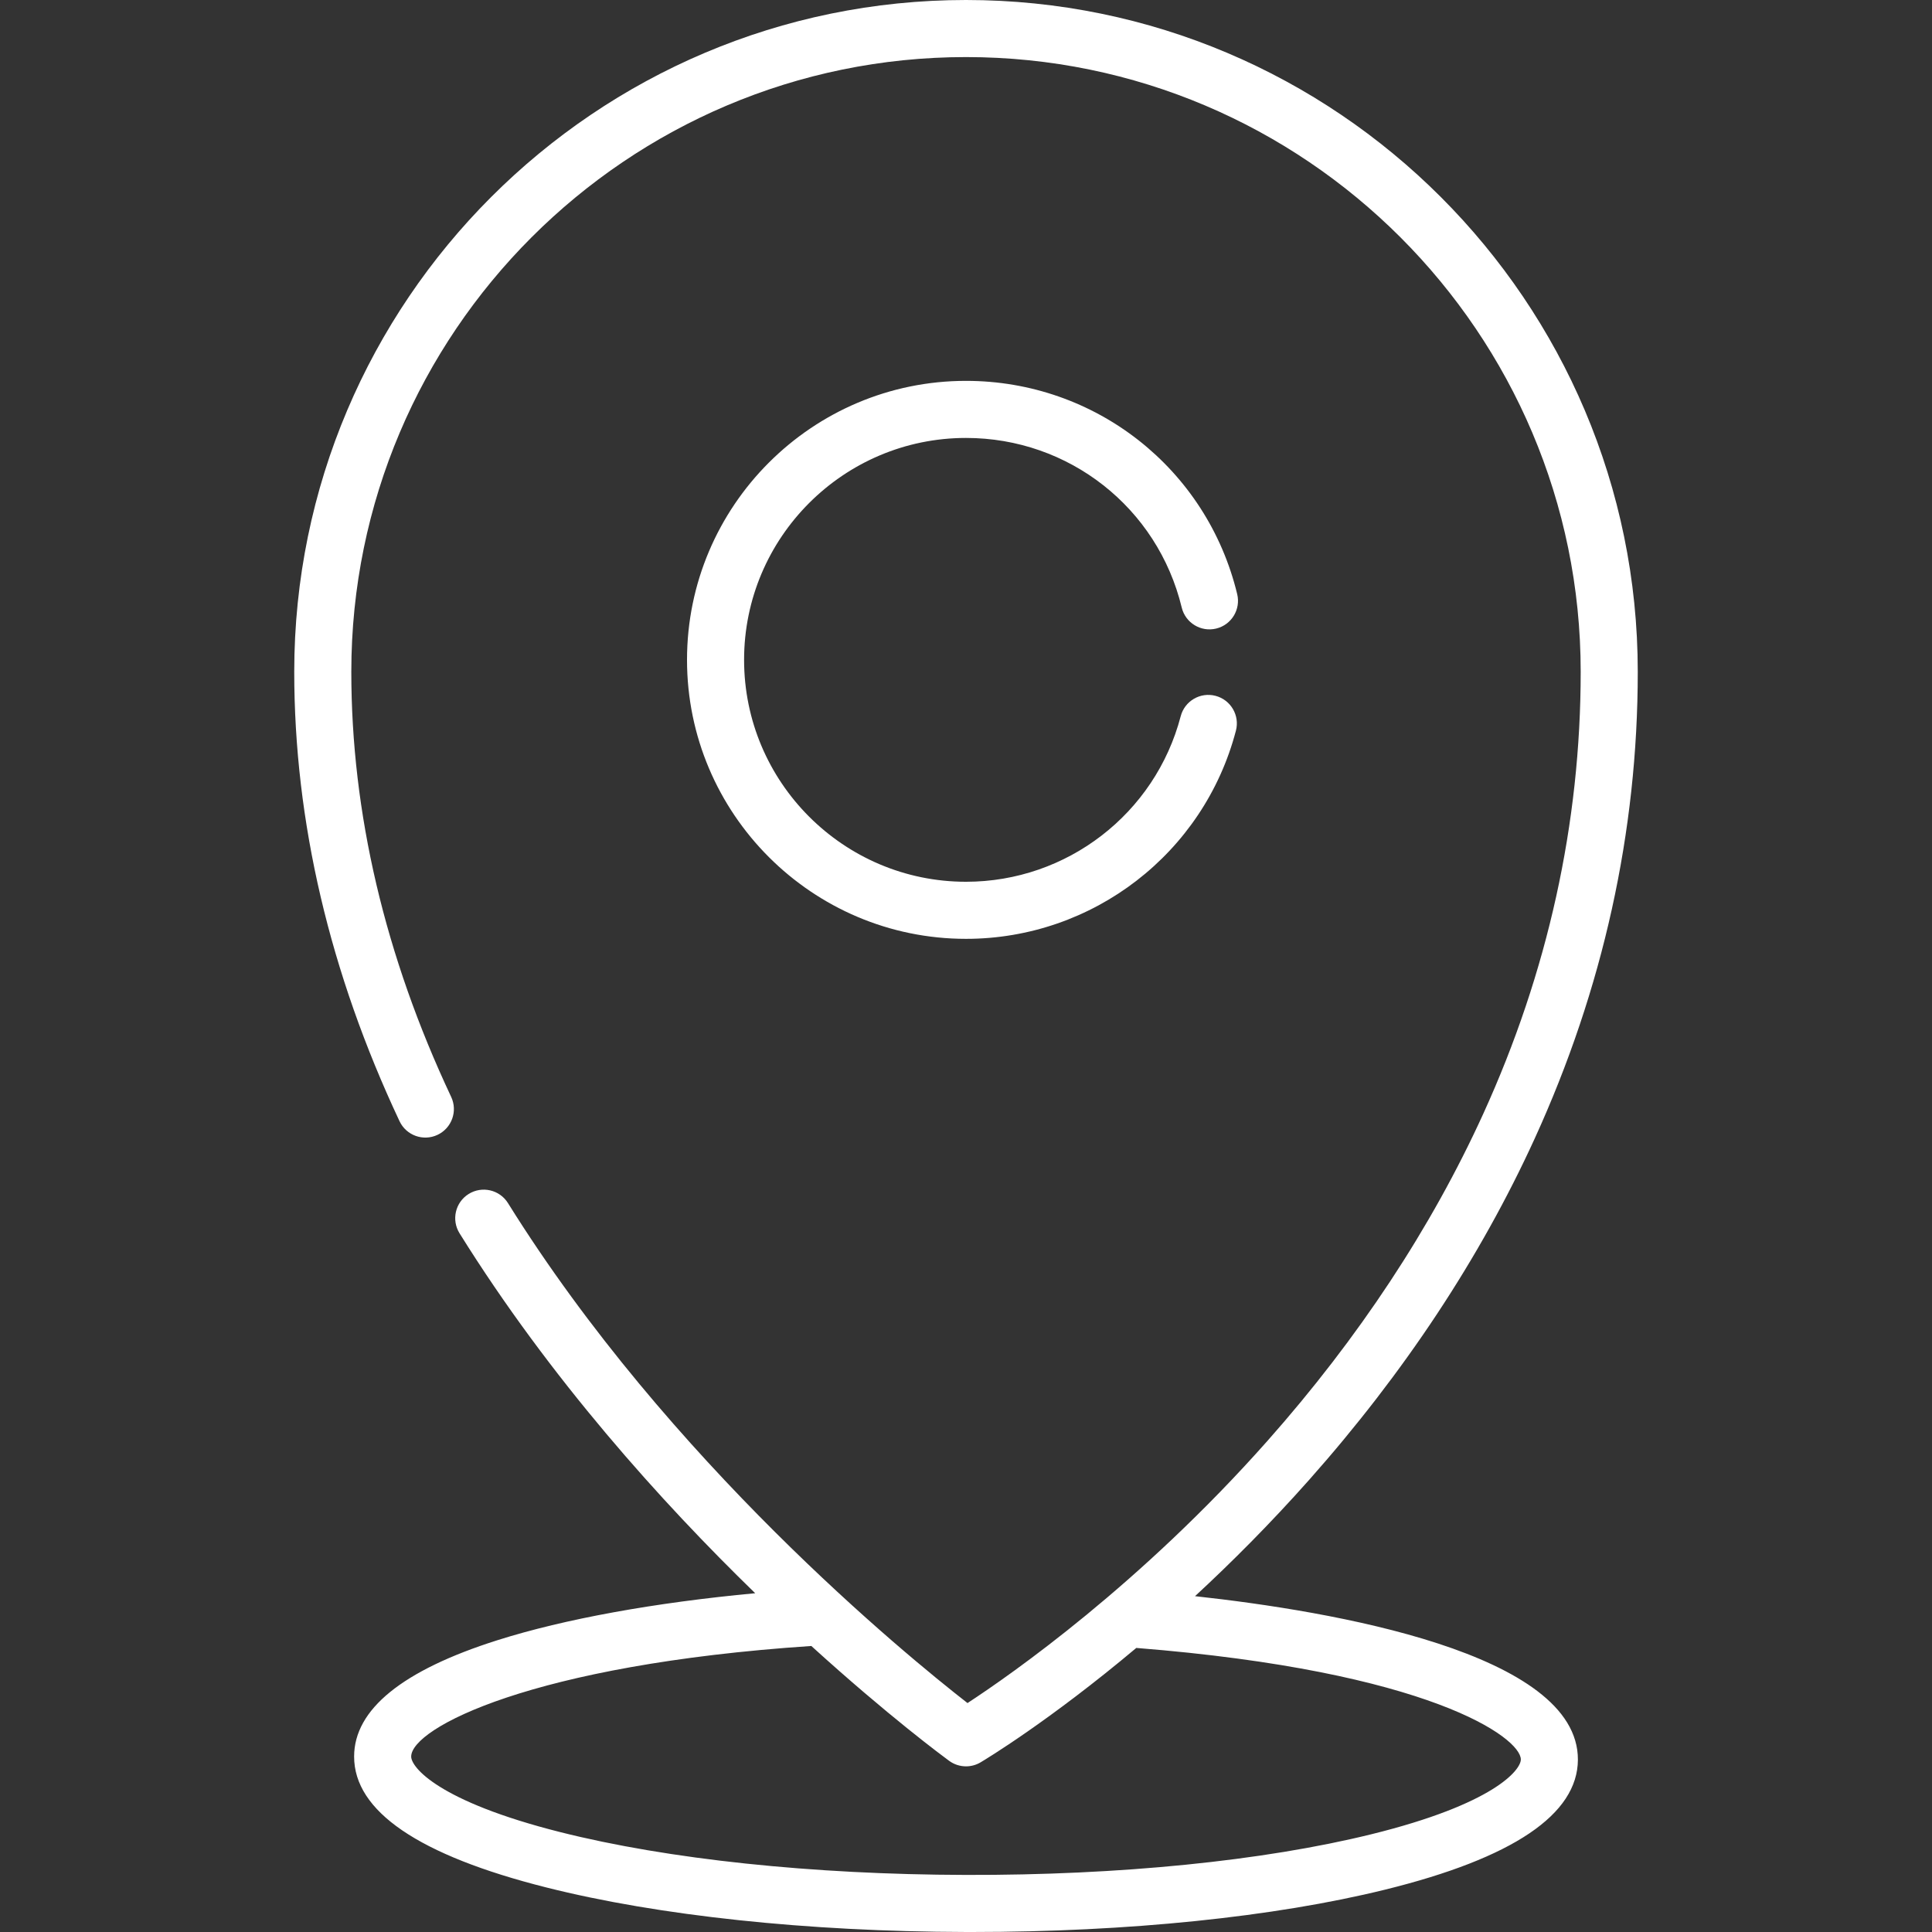
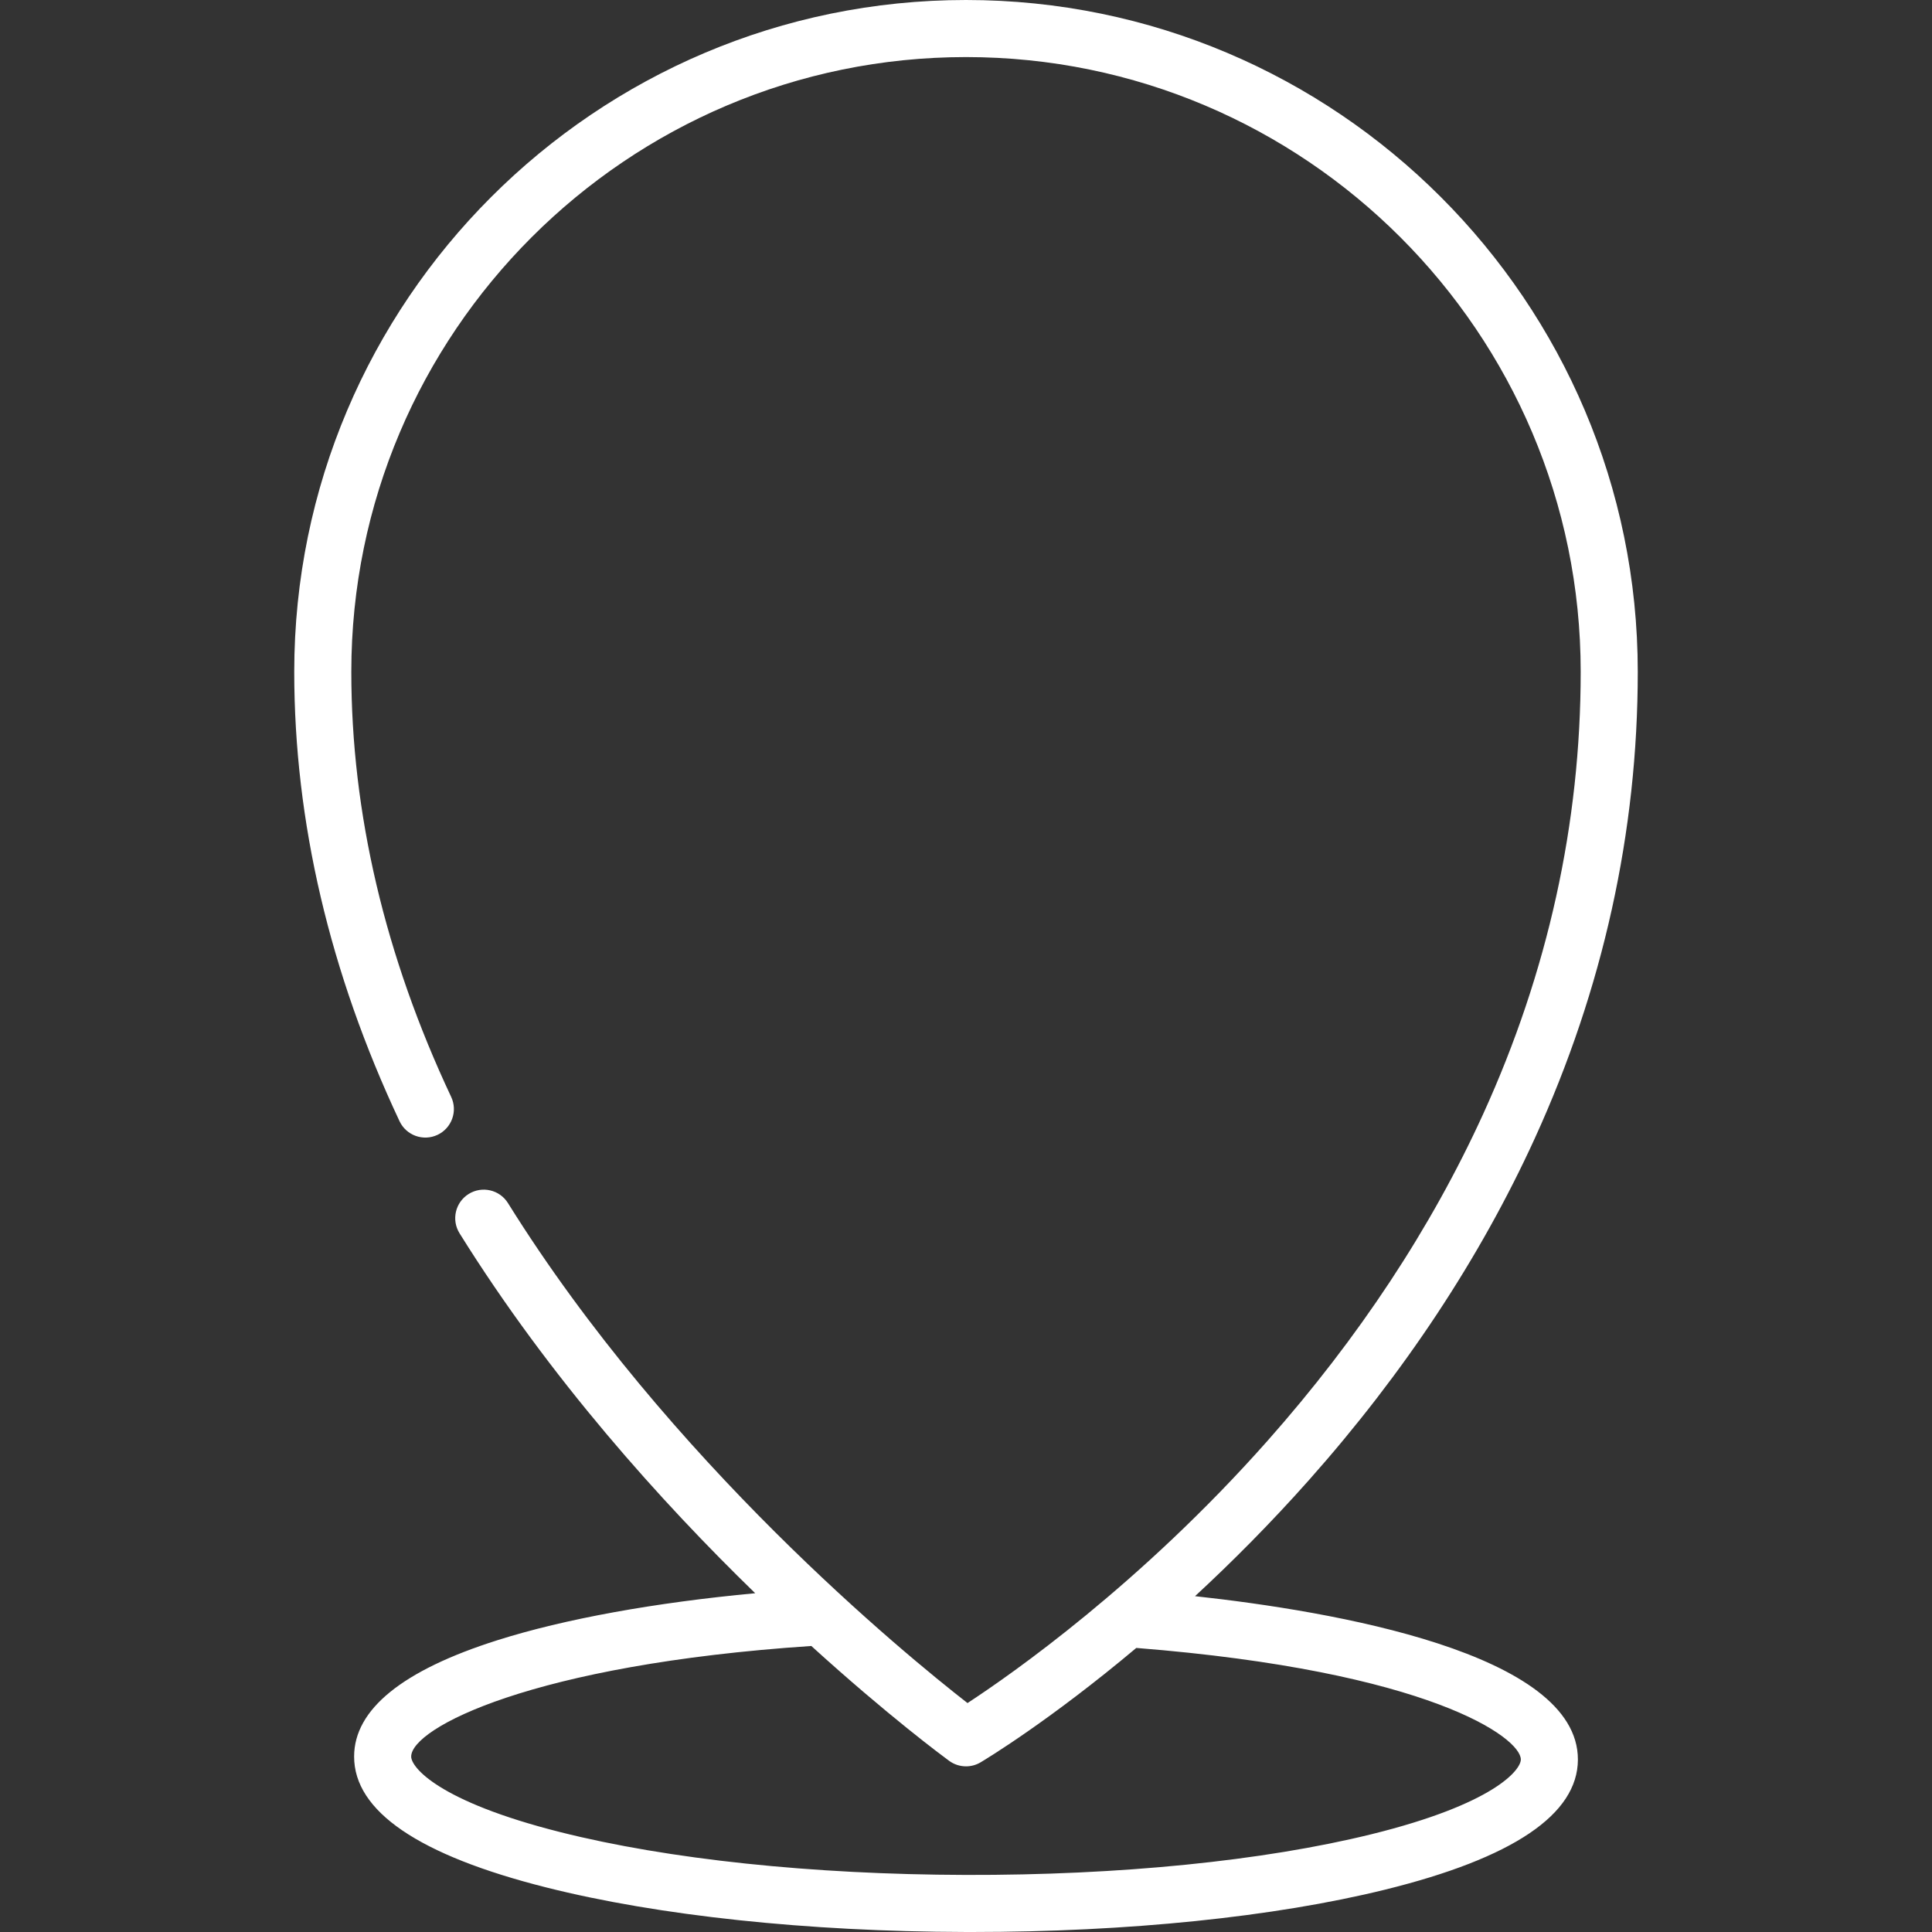
<svg xmlns="http://www.w3.org/2000/svg" version="1.1" id="Capa_1" x="0px" y="0px" viewBox="0 0 507.775 507.775" style="enable-background:new 0 0 507.775 507.775;" xml:space="preserve" width="300" height="300">
  <rect x="0" y="0" width="507.775" height="507.775" fill="#333333" stroke="none" />
  <g transform="matrix(1,0,0,1,0,0)">
    <g>
      <path d="M314.077,419.512c9.586-8.855,19.749-19.029,29.946-30.51c25.034-28.187,44.995-58.385,59.327-89.754   c17.978-39.348,27.093-80.628,27.093-122.694C430.442,79.202,351.24,0,253.888,0S77.333,79.202,77.333,176.554   c0,39.343,9.311,79.084,27.672,118.12c1.763,3.748,6.231,5.357,9.979,3.594c3.748-1.763,5.357-6.231,3.594-9.979   c-17.416-37.023-26.246-74.616-26.246-111.735C92.333,87.473,164.806,15,253.888,15c89.081,0,161.555,72.473,161.555,161.554   c0,39.808-8.62,78.905-25.62,116.205c-13.66,29.971-32.737,58.882-56.702,85.929c-33.396,37.69-67.203,61.309-78.835,68.917   c-16.312-12.7-78.497-63.53-120.778-131.402c-2.189-3.516-6.816-4.59-10.331-2.4c-3.516,2.19-4.591,6.815-2.4,10.331   c23.772,38.161,53.065,70.667,77.706,94.604c-26.425,2.466-50.096,6.754-67.778,12.357c-24.94,7.902-37.603,18.173-37.636,30.528   c-0.039,14.394,16.952,25.982,50.5,34.44c29.515,7.441,68.65,11.6,110.197,11.709c0.563,0.001,1.121,0.002,1.683,0.002   c40.918,0,79.422-3.943,108.576-11.13c33.593-8.281,50.645-19.778,50.684-34.173C414.781,434.435,350.198,423.454,314.077,419.512z    M360.434,482.082c-28.4,7.001-66.244,10.803-106.628,10.692c-40.359-0.106-78.207-4.103-106.569-11.254   c-32.153-8.106-39.175-17.081-39.167-19.854c0.02-7.501,31.826-24.169,105.165-29.064c20.233,18.39,34.864,29.191,36.226,30.188   c1.313,0.961,2.869,1.447,4.429,1.447c1.322,0,2.648-0.349,3.833-1.053c1.107-0.658,17.998-10.804,40.923-30.068   c77.1,6.115,101.079,23.595,101.064,29.319C399.699,465.207,392.63,474.145,360.434,482.082z" fill="#ffffff" fill-opacity="1" data-original-color="#000000ff" stroke="none" stroke-opacity="1" />
-       <path d="M253.888,115.101c27.042,0,50.356,18.329,56.696,44.573c0.972,4.026,5.023,6.502,9.051,5.529   c4.026-0.973,6.502-5.025,5.529-9.052c-7.972-33.002-37.282-56.051-71.276-56.051c-40.431,0-73.325,32.893-73.325,73.325   c0,40.431,32.894,73.324,73.325,73.324c33.338,0,62.509-22.499,70.939-54.713c1.049-4.007-1.35-8.106-5.357-9.154   c-4.009-1.05-8.106,1.349-9.154,5.357c-6.704,25.618-29.908,43.51-56.428,43.51c-32.16,0-58.325-26.164-58.325-58.324   C195.563,141.265,221.728,115.101,253.888,115.101z" fill="#ffffff" fill-opacity="1" data-original-color="#000000ff" stroke="none" stroke-opacity="1" />
    </g>
  </g>
</svg>